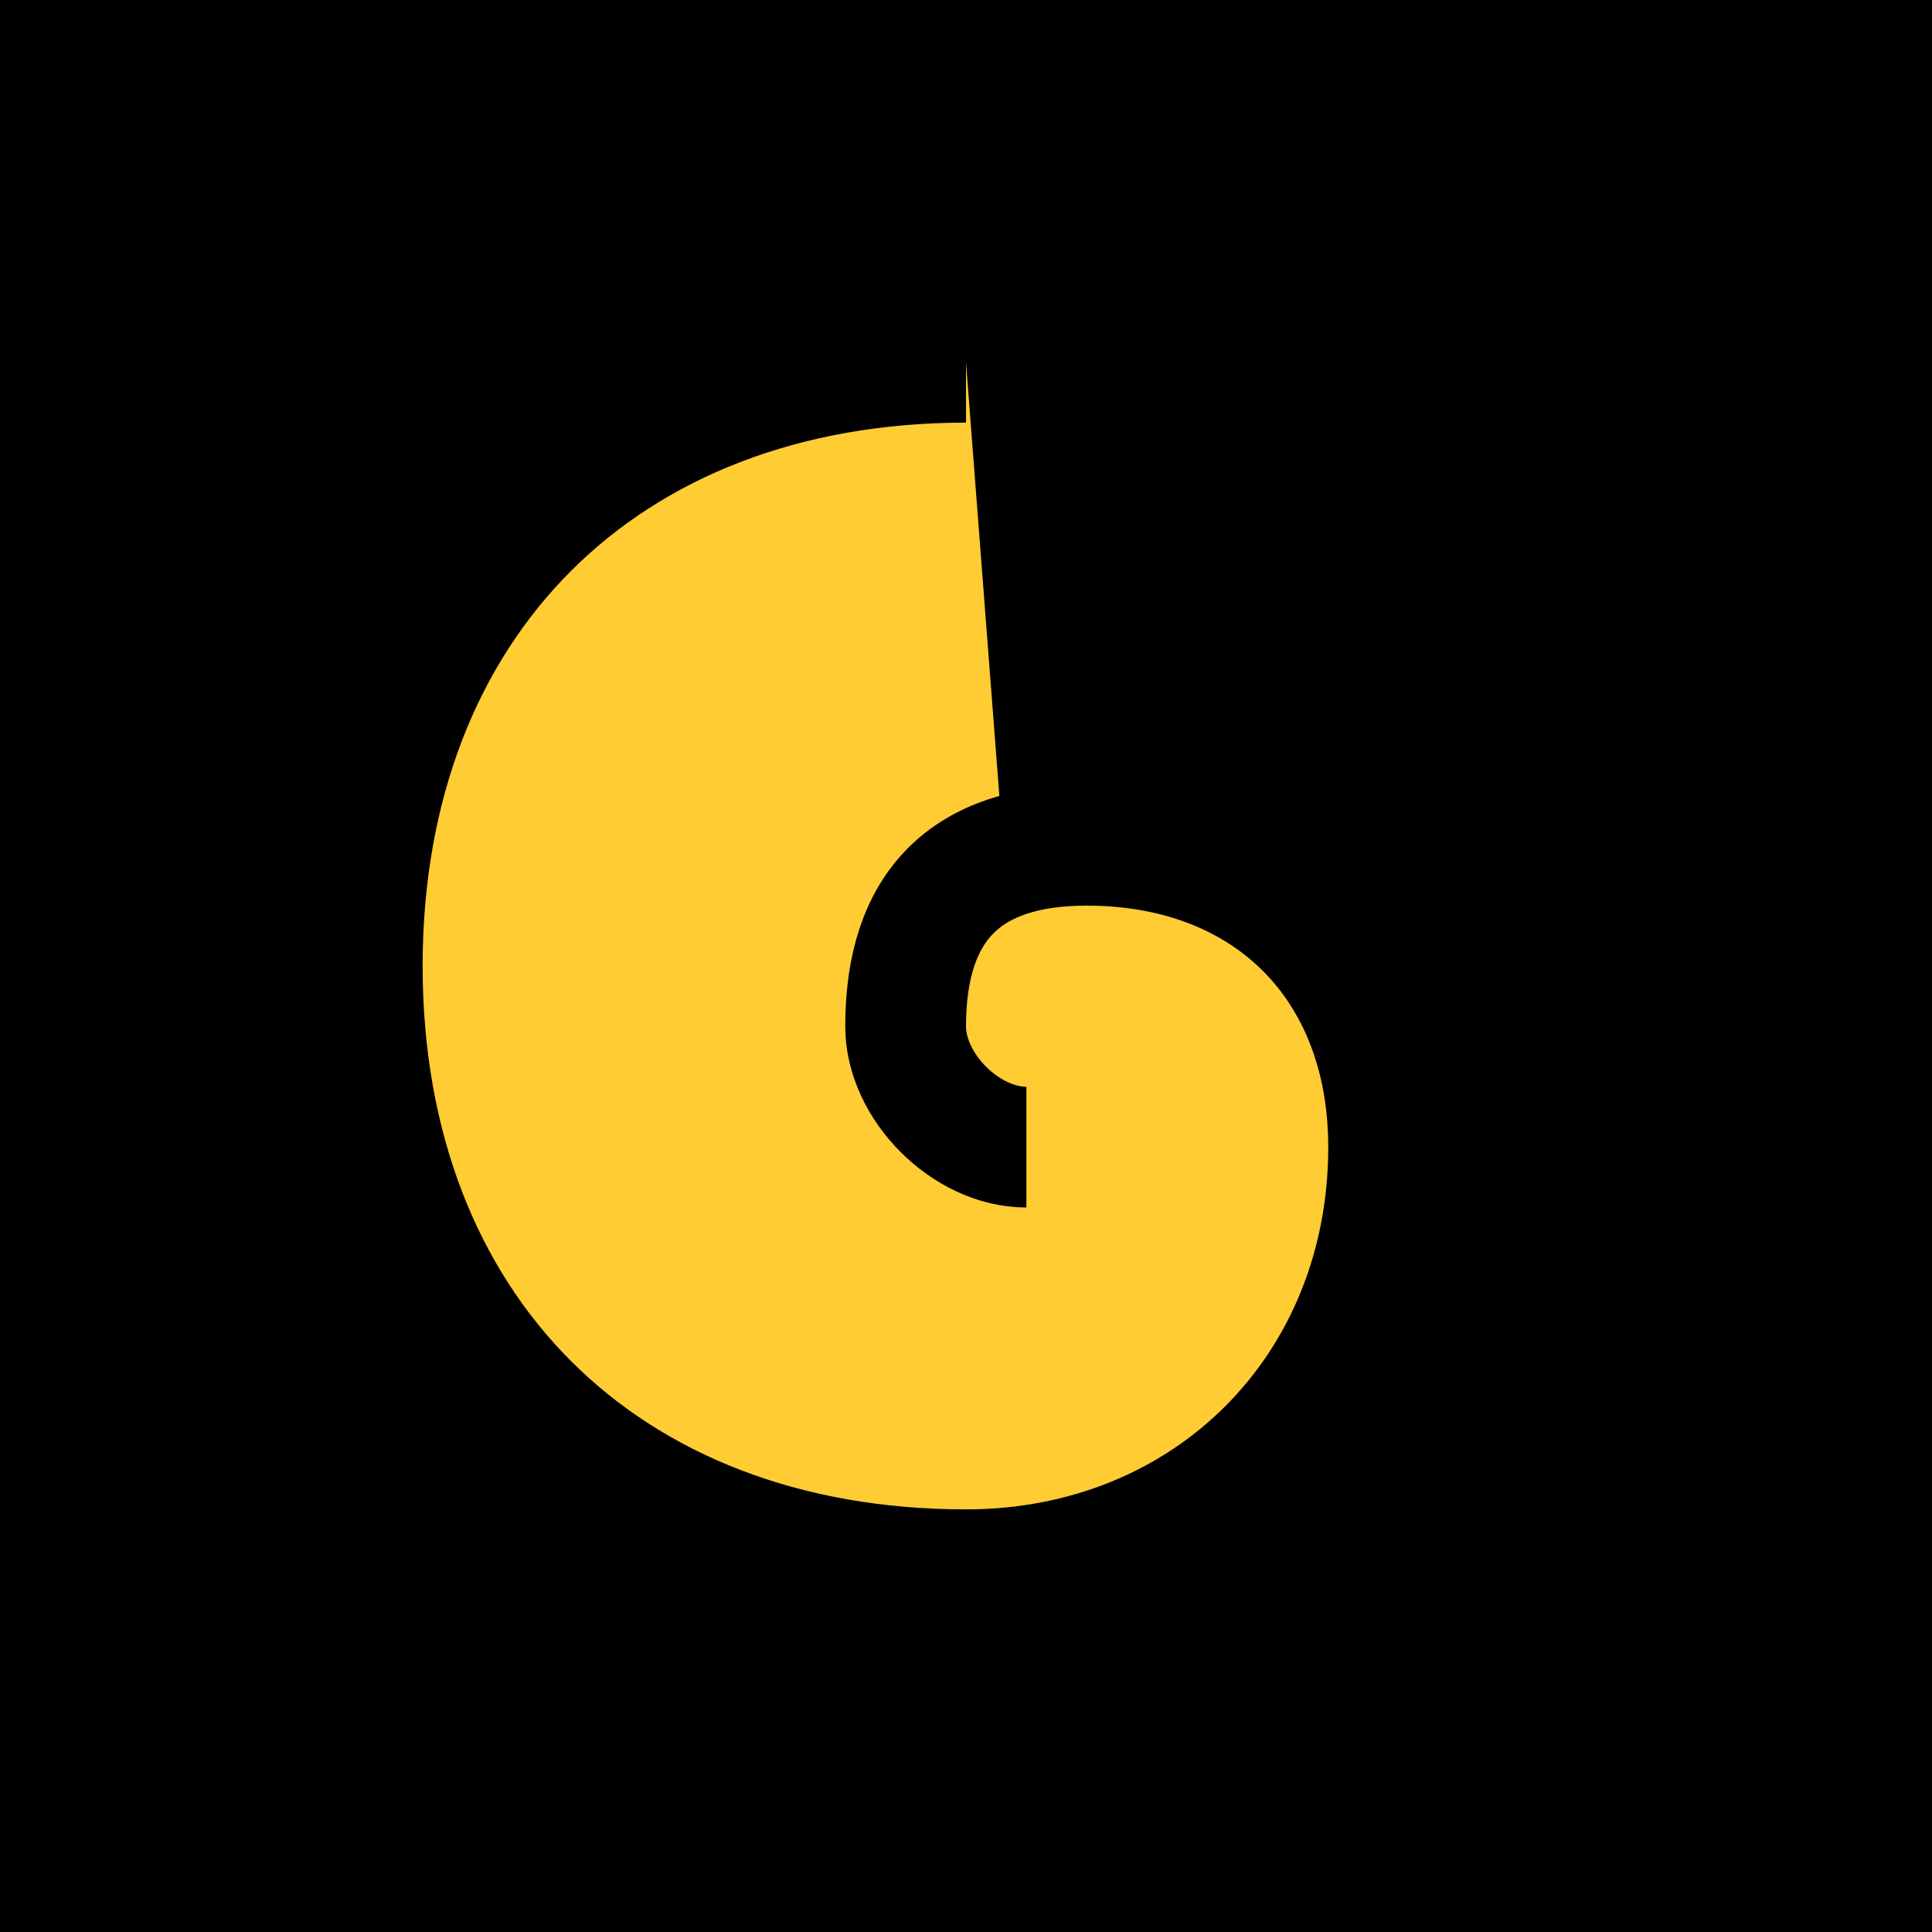
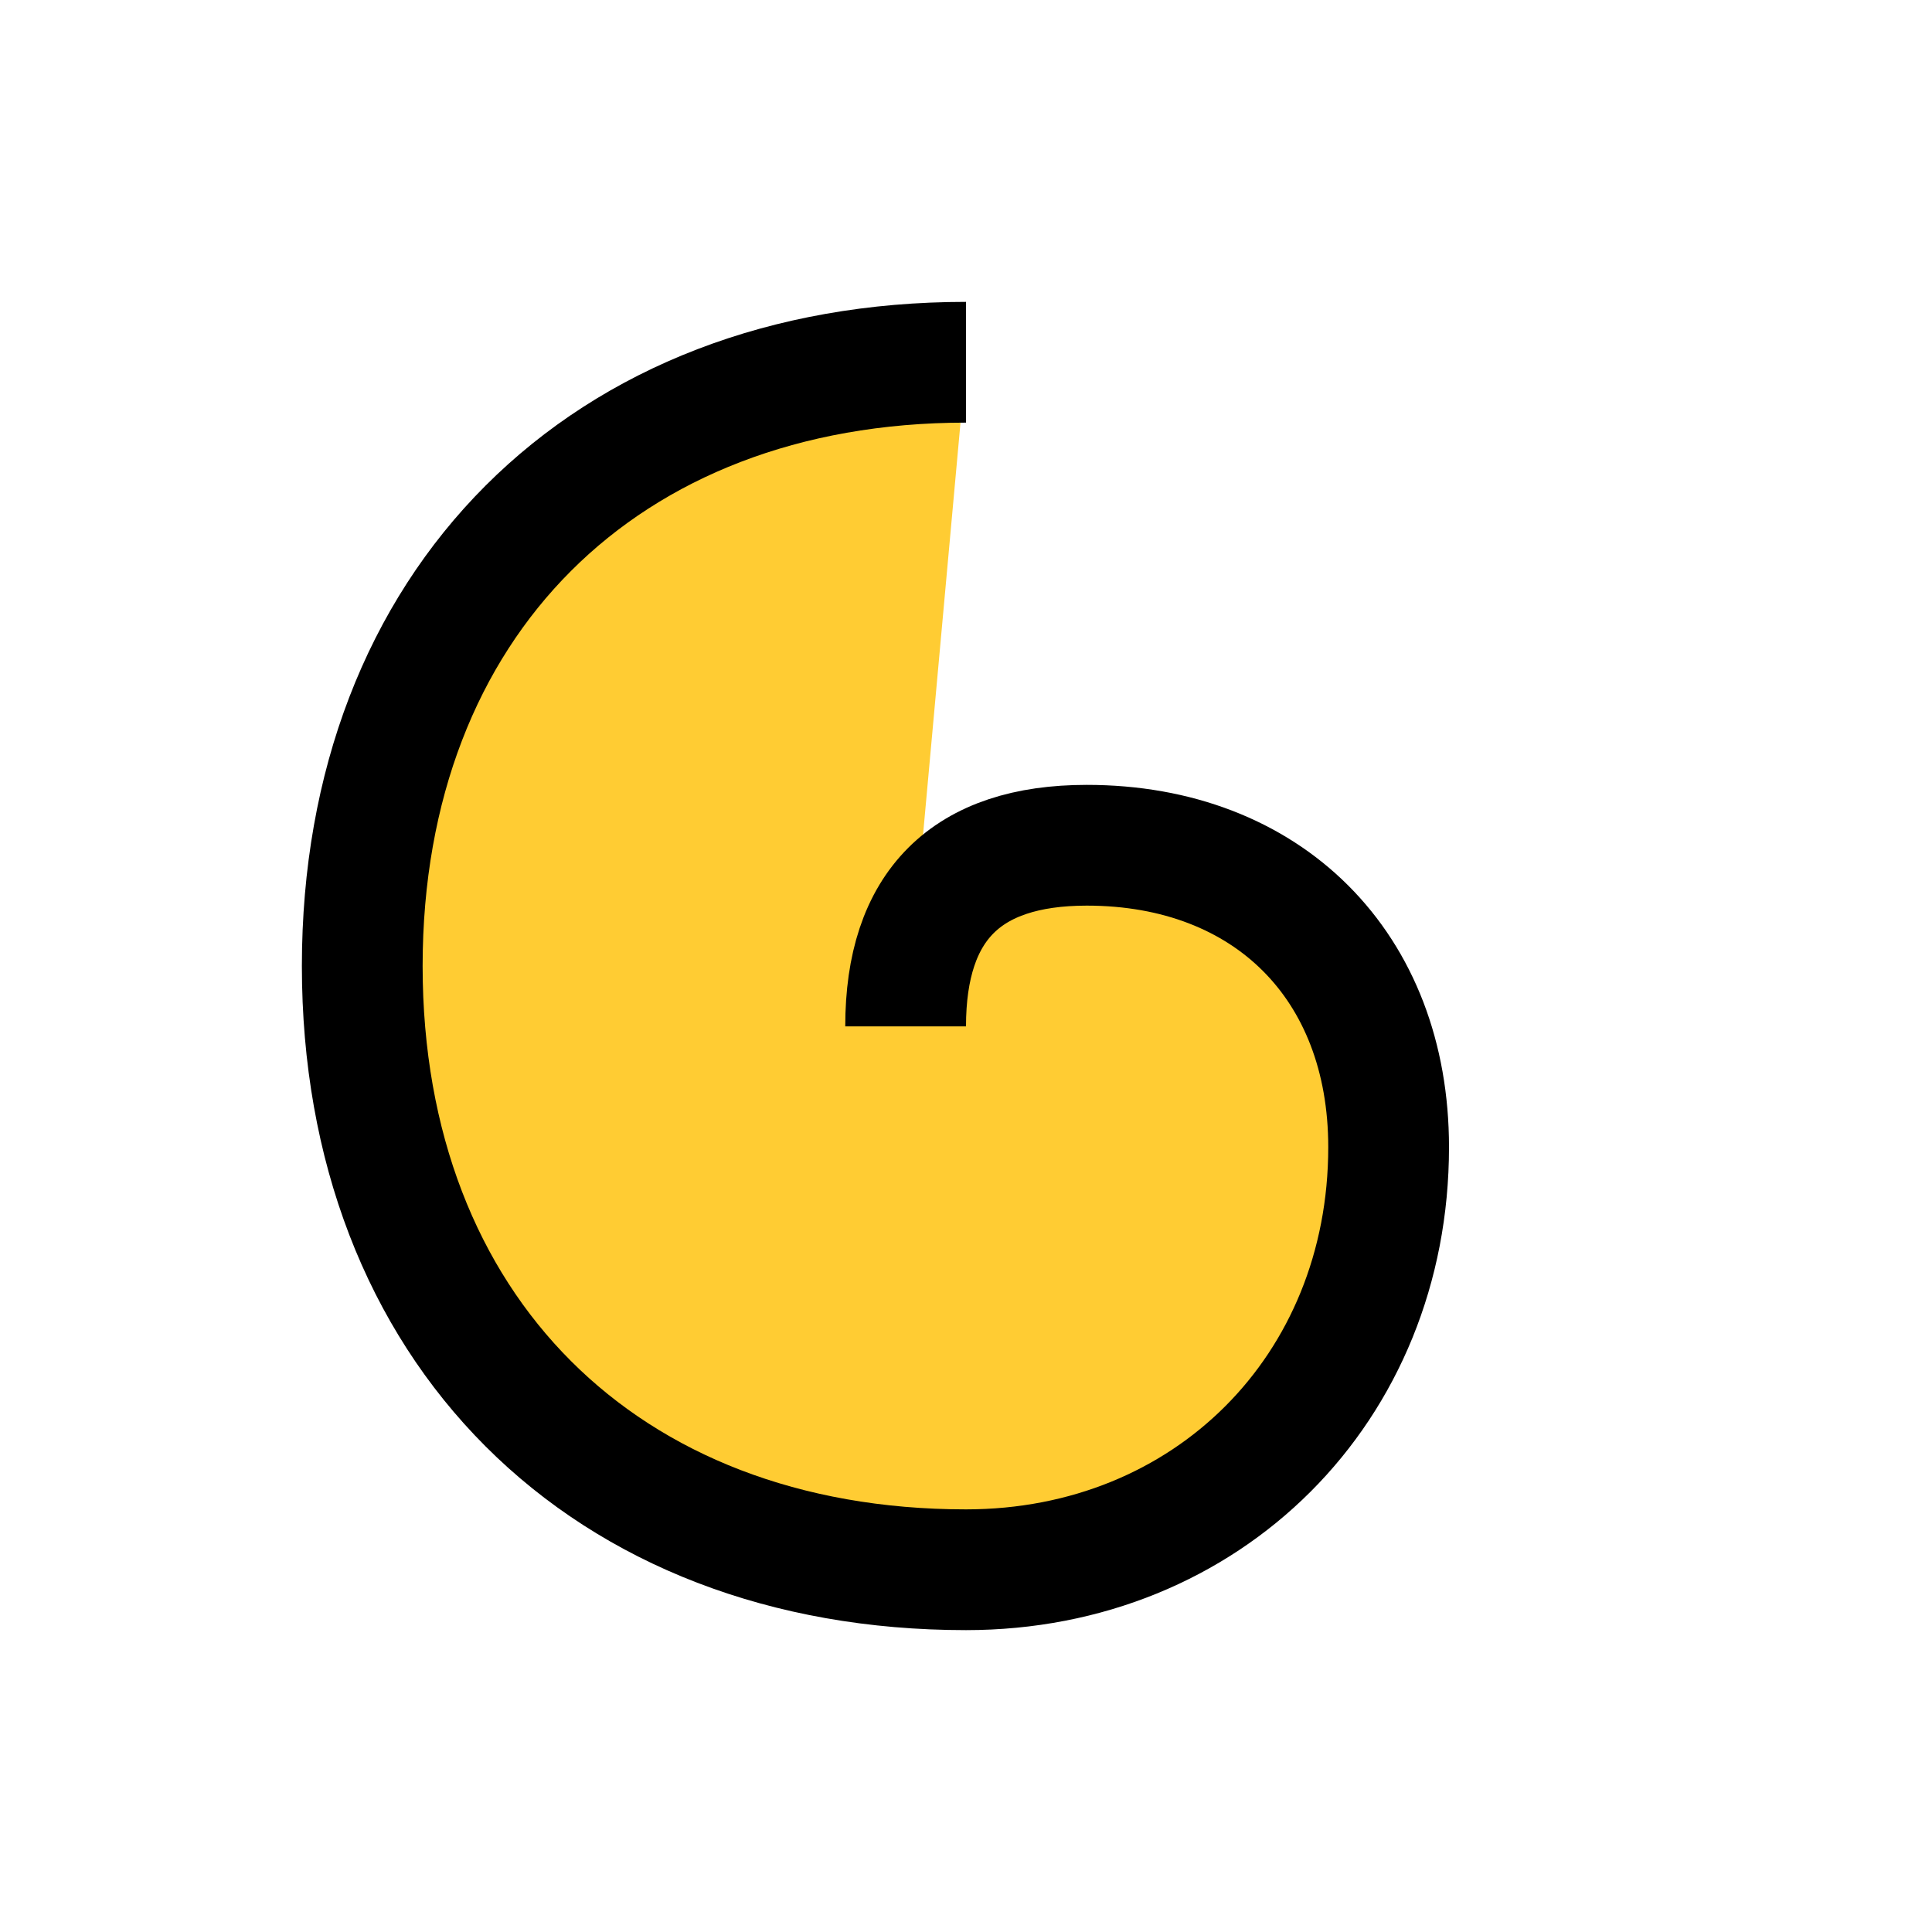
<svg xmlns="http://www.w3.org/2000/svg" viewBox="0 0 32 32" width="32" height="32">
  <defs>
    <style>
      .spiral { fill: #FFCC33; stroke: #000; stroke-width: 2; }
    </style>
  </defs>
-   <rect width="32" height="32" fill="#000" />
-   <path class="spiral" d="M16 6 C10 6, 6 10, 6 16 C6 22, 10 26, 16 26 C20 26, 23 23, 23 19 C23 16, 21 14, 18 14 C16 14, 15 15, 15 17 C15 18, 16 19, 17 19" />
+   <path class="spiral" d="M16 6 C10 6, 6 10, 6 16 C6 22, 10 26, 16 26 C20 26, 23 23, 23 19 C23 16, 21 14, 18 14 C16 14, 15 15, 15 17 " />
</svg>